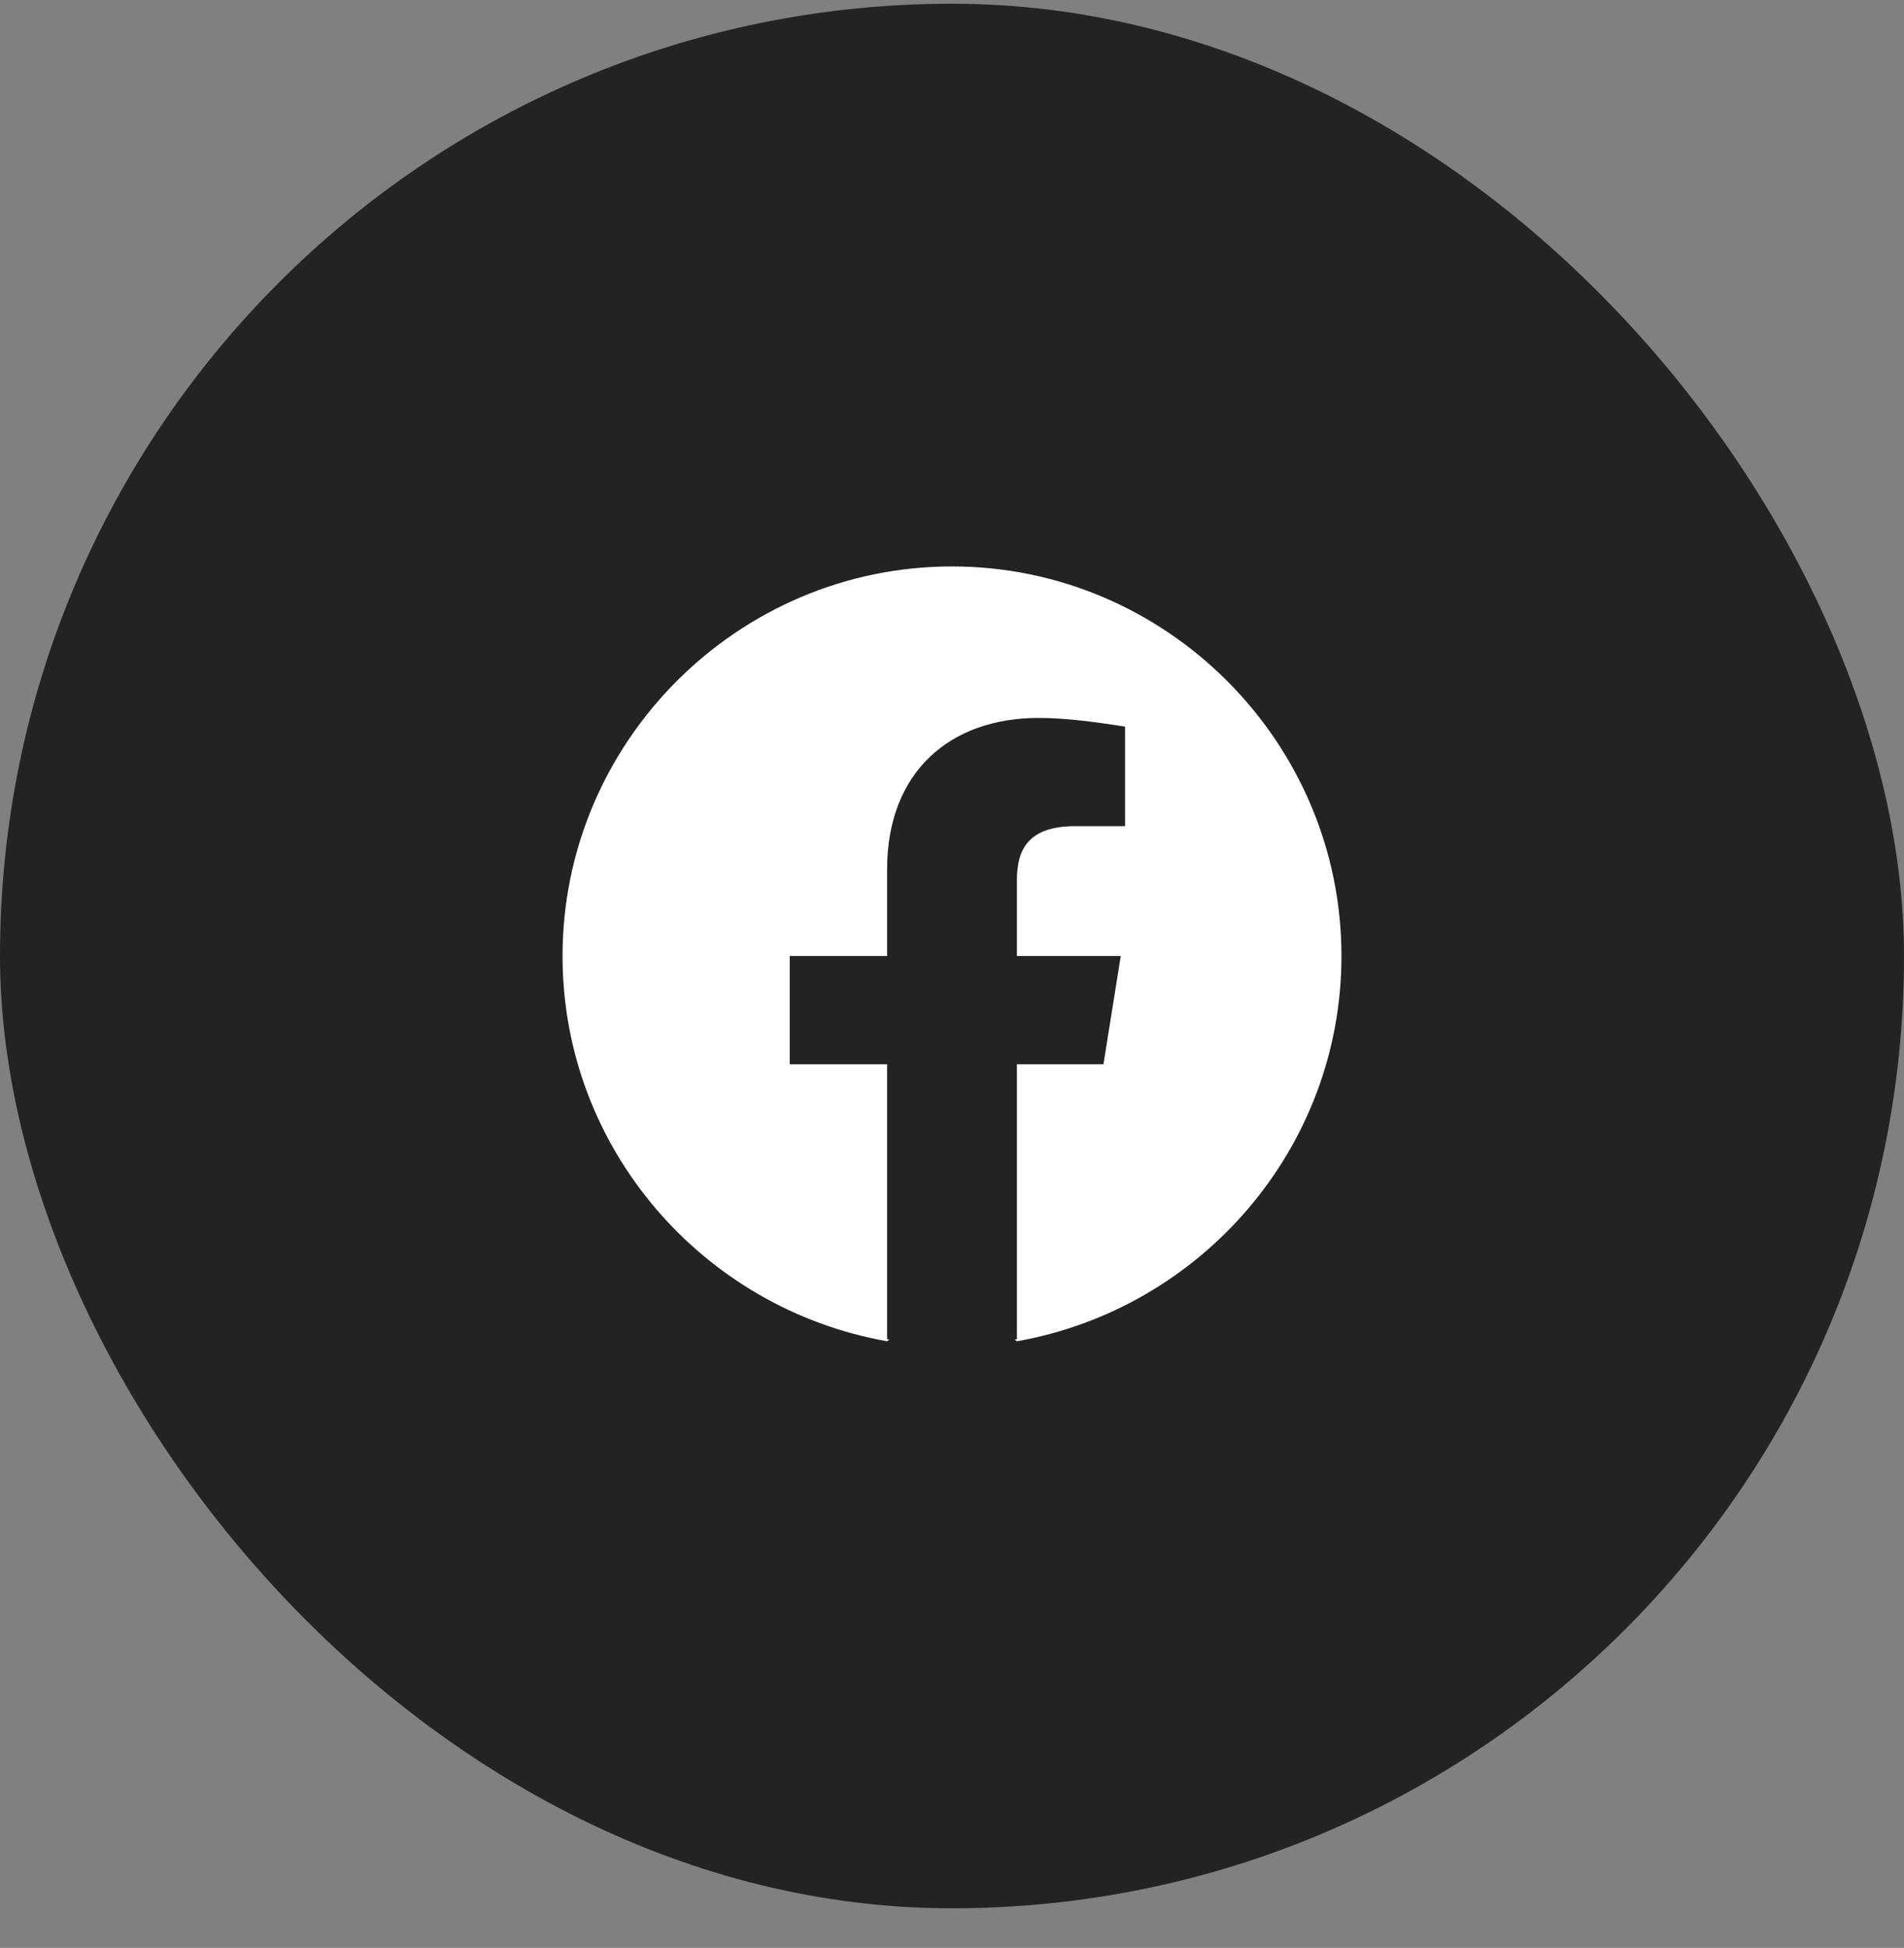
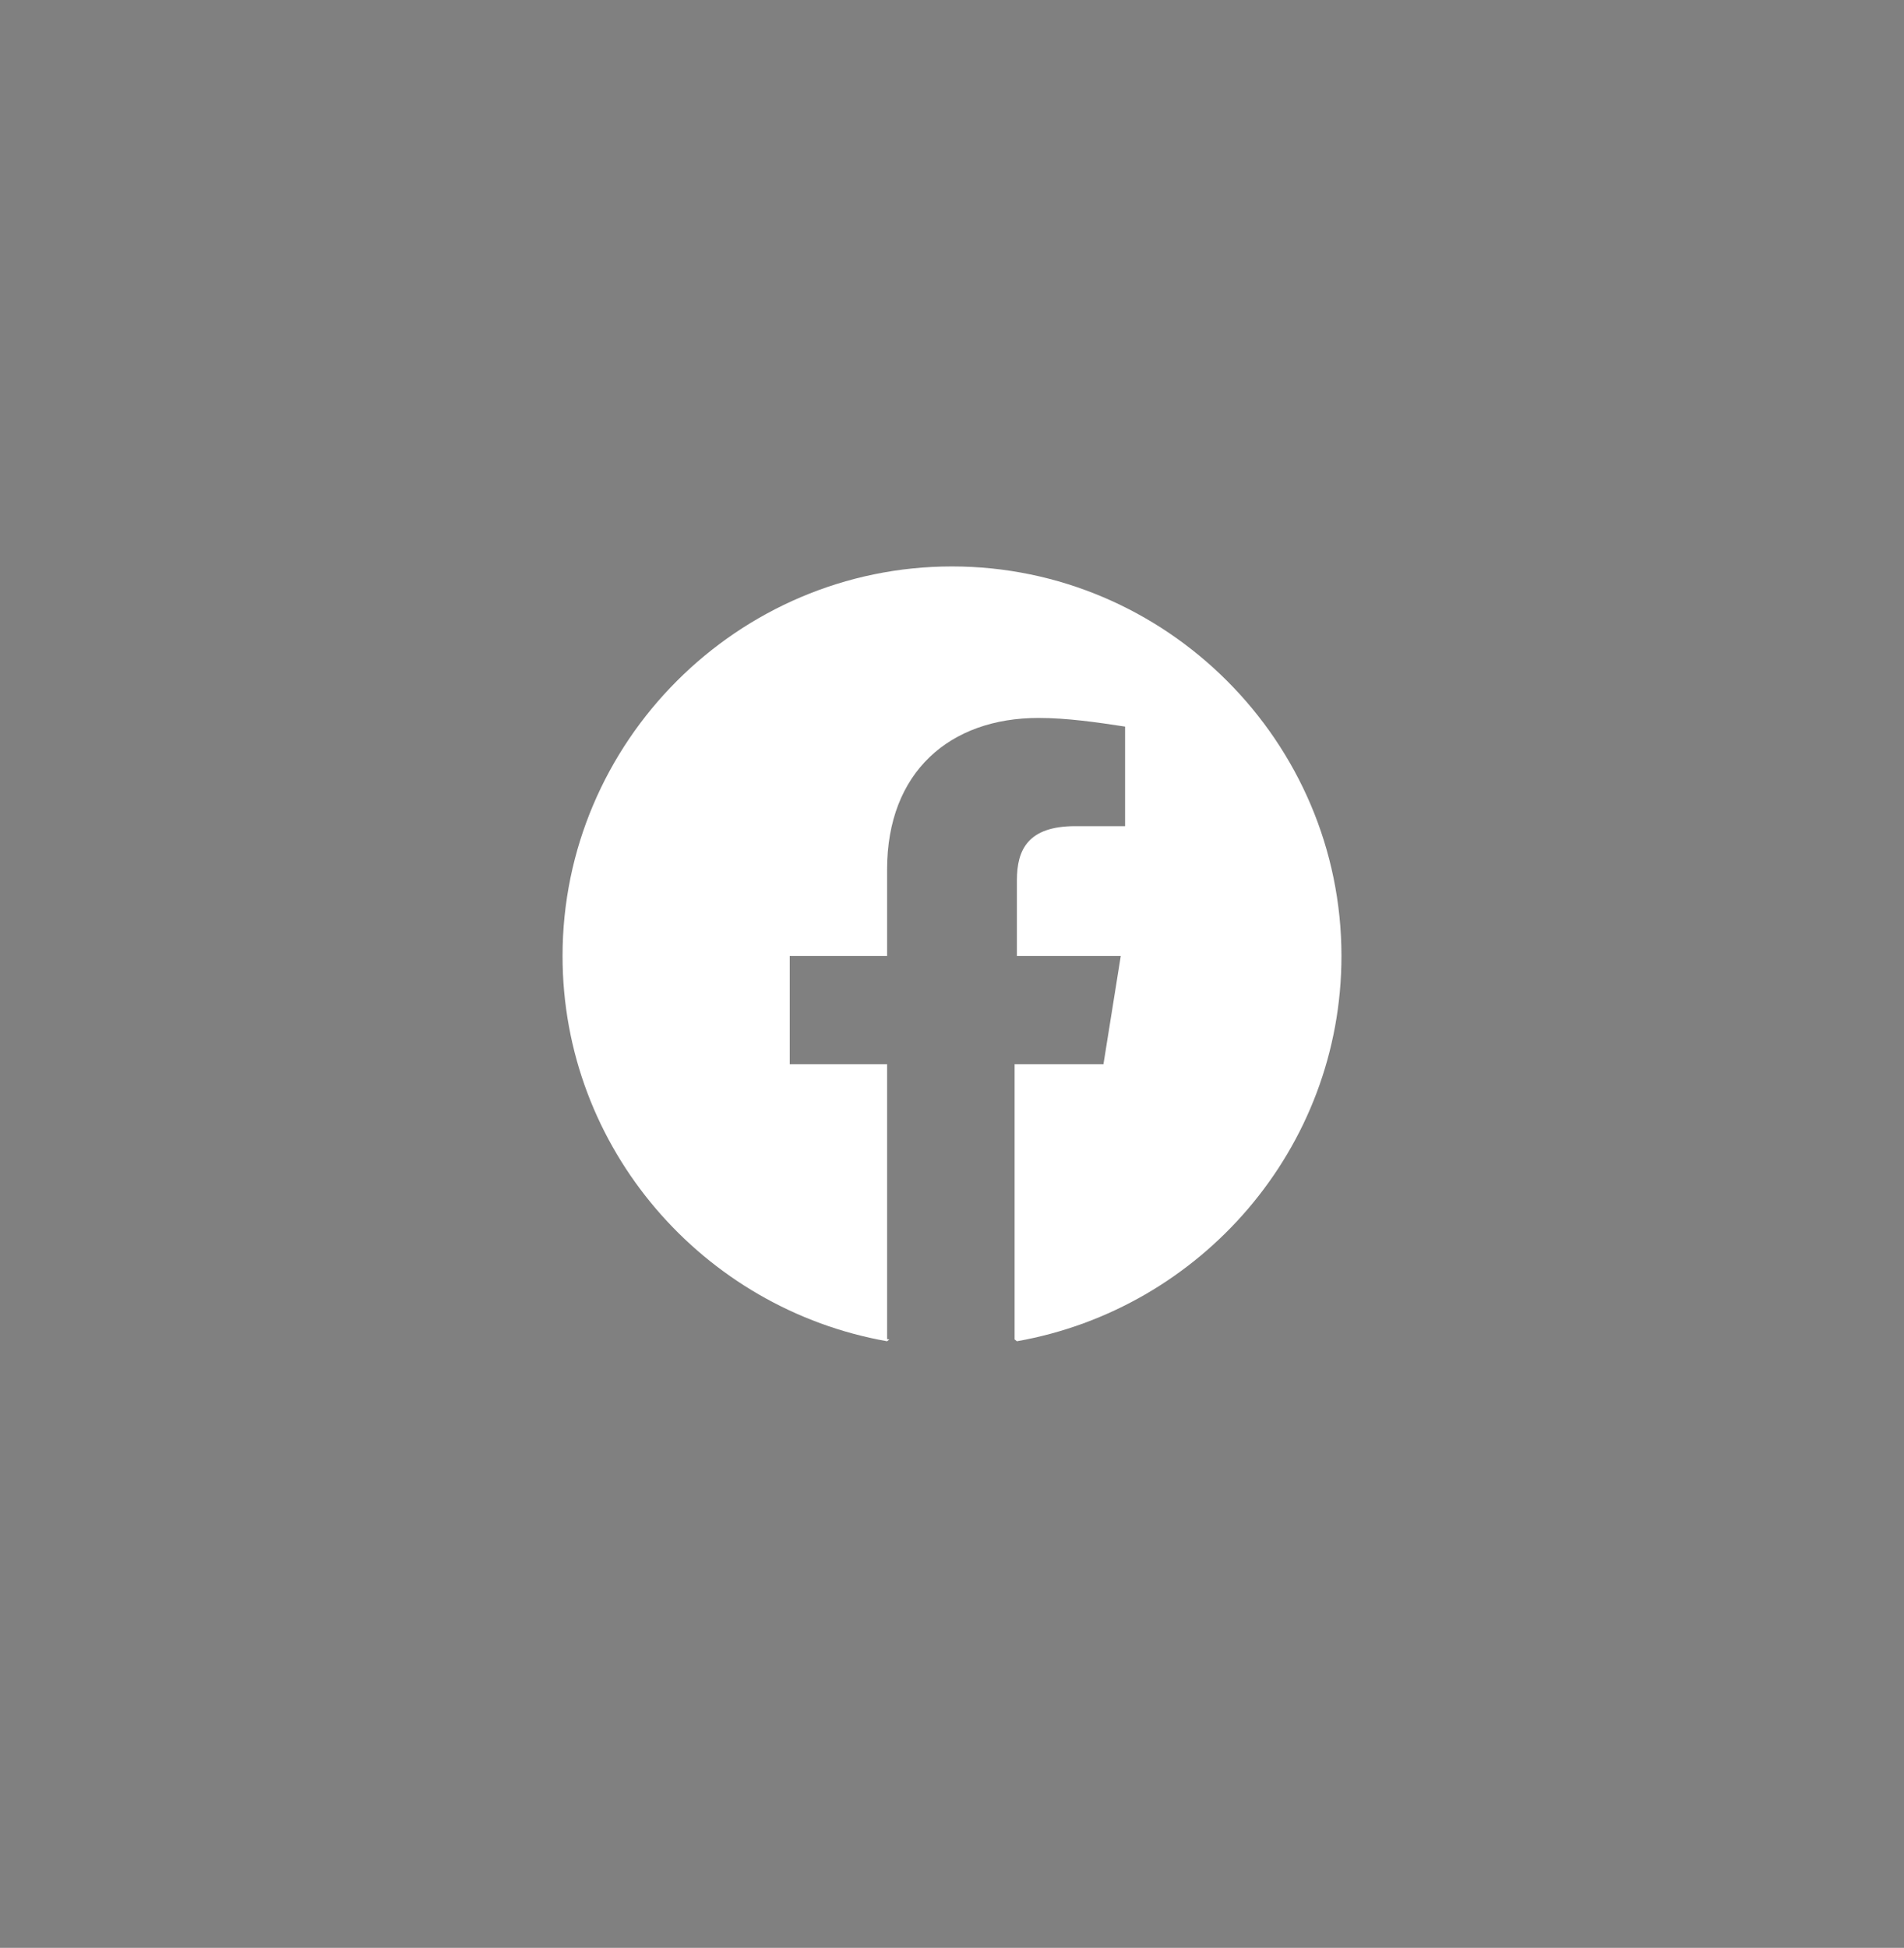
<svg xmlns="http://www.w3.org/2000/svg" width="44" height="45" viewBox="0 0 44 45" fill="none">
  <rect x="0" y="0" width="44" height="45" fill="#808080" stroke="none" />
-   <rect y="0.086" width="44" height="44" rx="22" fill="#232323" />
-   <path d="M22 13.086C26.95 13.086 31 17.136 31 22.086C31 26.536 27.75 30.236 23.5 30.986L23.447 30.944C23.465 30.941 23.483 30.939 23.5 30.936V24.586H25.5L25.9 22.086H23.5V20.336C23.5 19.636 23.75 19.086 24.85 19.086H26V16.786C25.35 16.686 24.65 16.586 24 16.586C21.95 16.586 20.5 17.836 20.5 20.086V22.086H18.25V24.586H20.5V30.936C20.517 30.939 20.535 30.941 20.552 30.944L20.5 30.986C16.25 30.236 13 26.536 13 22.086C13 17.136 17.05 13.086 22 13.086Z" fill="white" />
+   <path d="M22 13.086C26.95 13.086 31 17.136 31 22.086C31 26.536 27.75 30.236 23.5 30.986L23.447 30.944V24.586H25.5L25.9 22.086H23.5V20.336C23.5 19.636 23.75 19.086 24.85 19.086H26V16.786C25.35 16.686 24.65 16.586 24 16.586C21.95 16.586 20.5 17.836 20.5 20.086V22.086H18.25V24.586H20.5V30.936C20.517 30.939 20.535 30.941 20.552 30.944L20.5 30.986C16.25 30.236 13 26.536 13 22.086C13 17.136 17.05 13.086 22 13.086Z" fill="white" />
</svg>